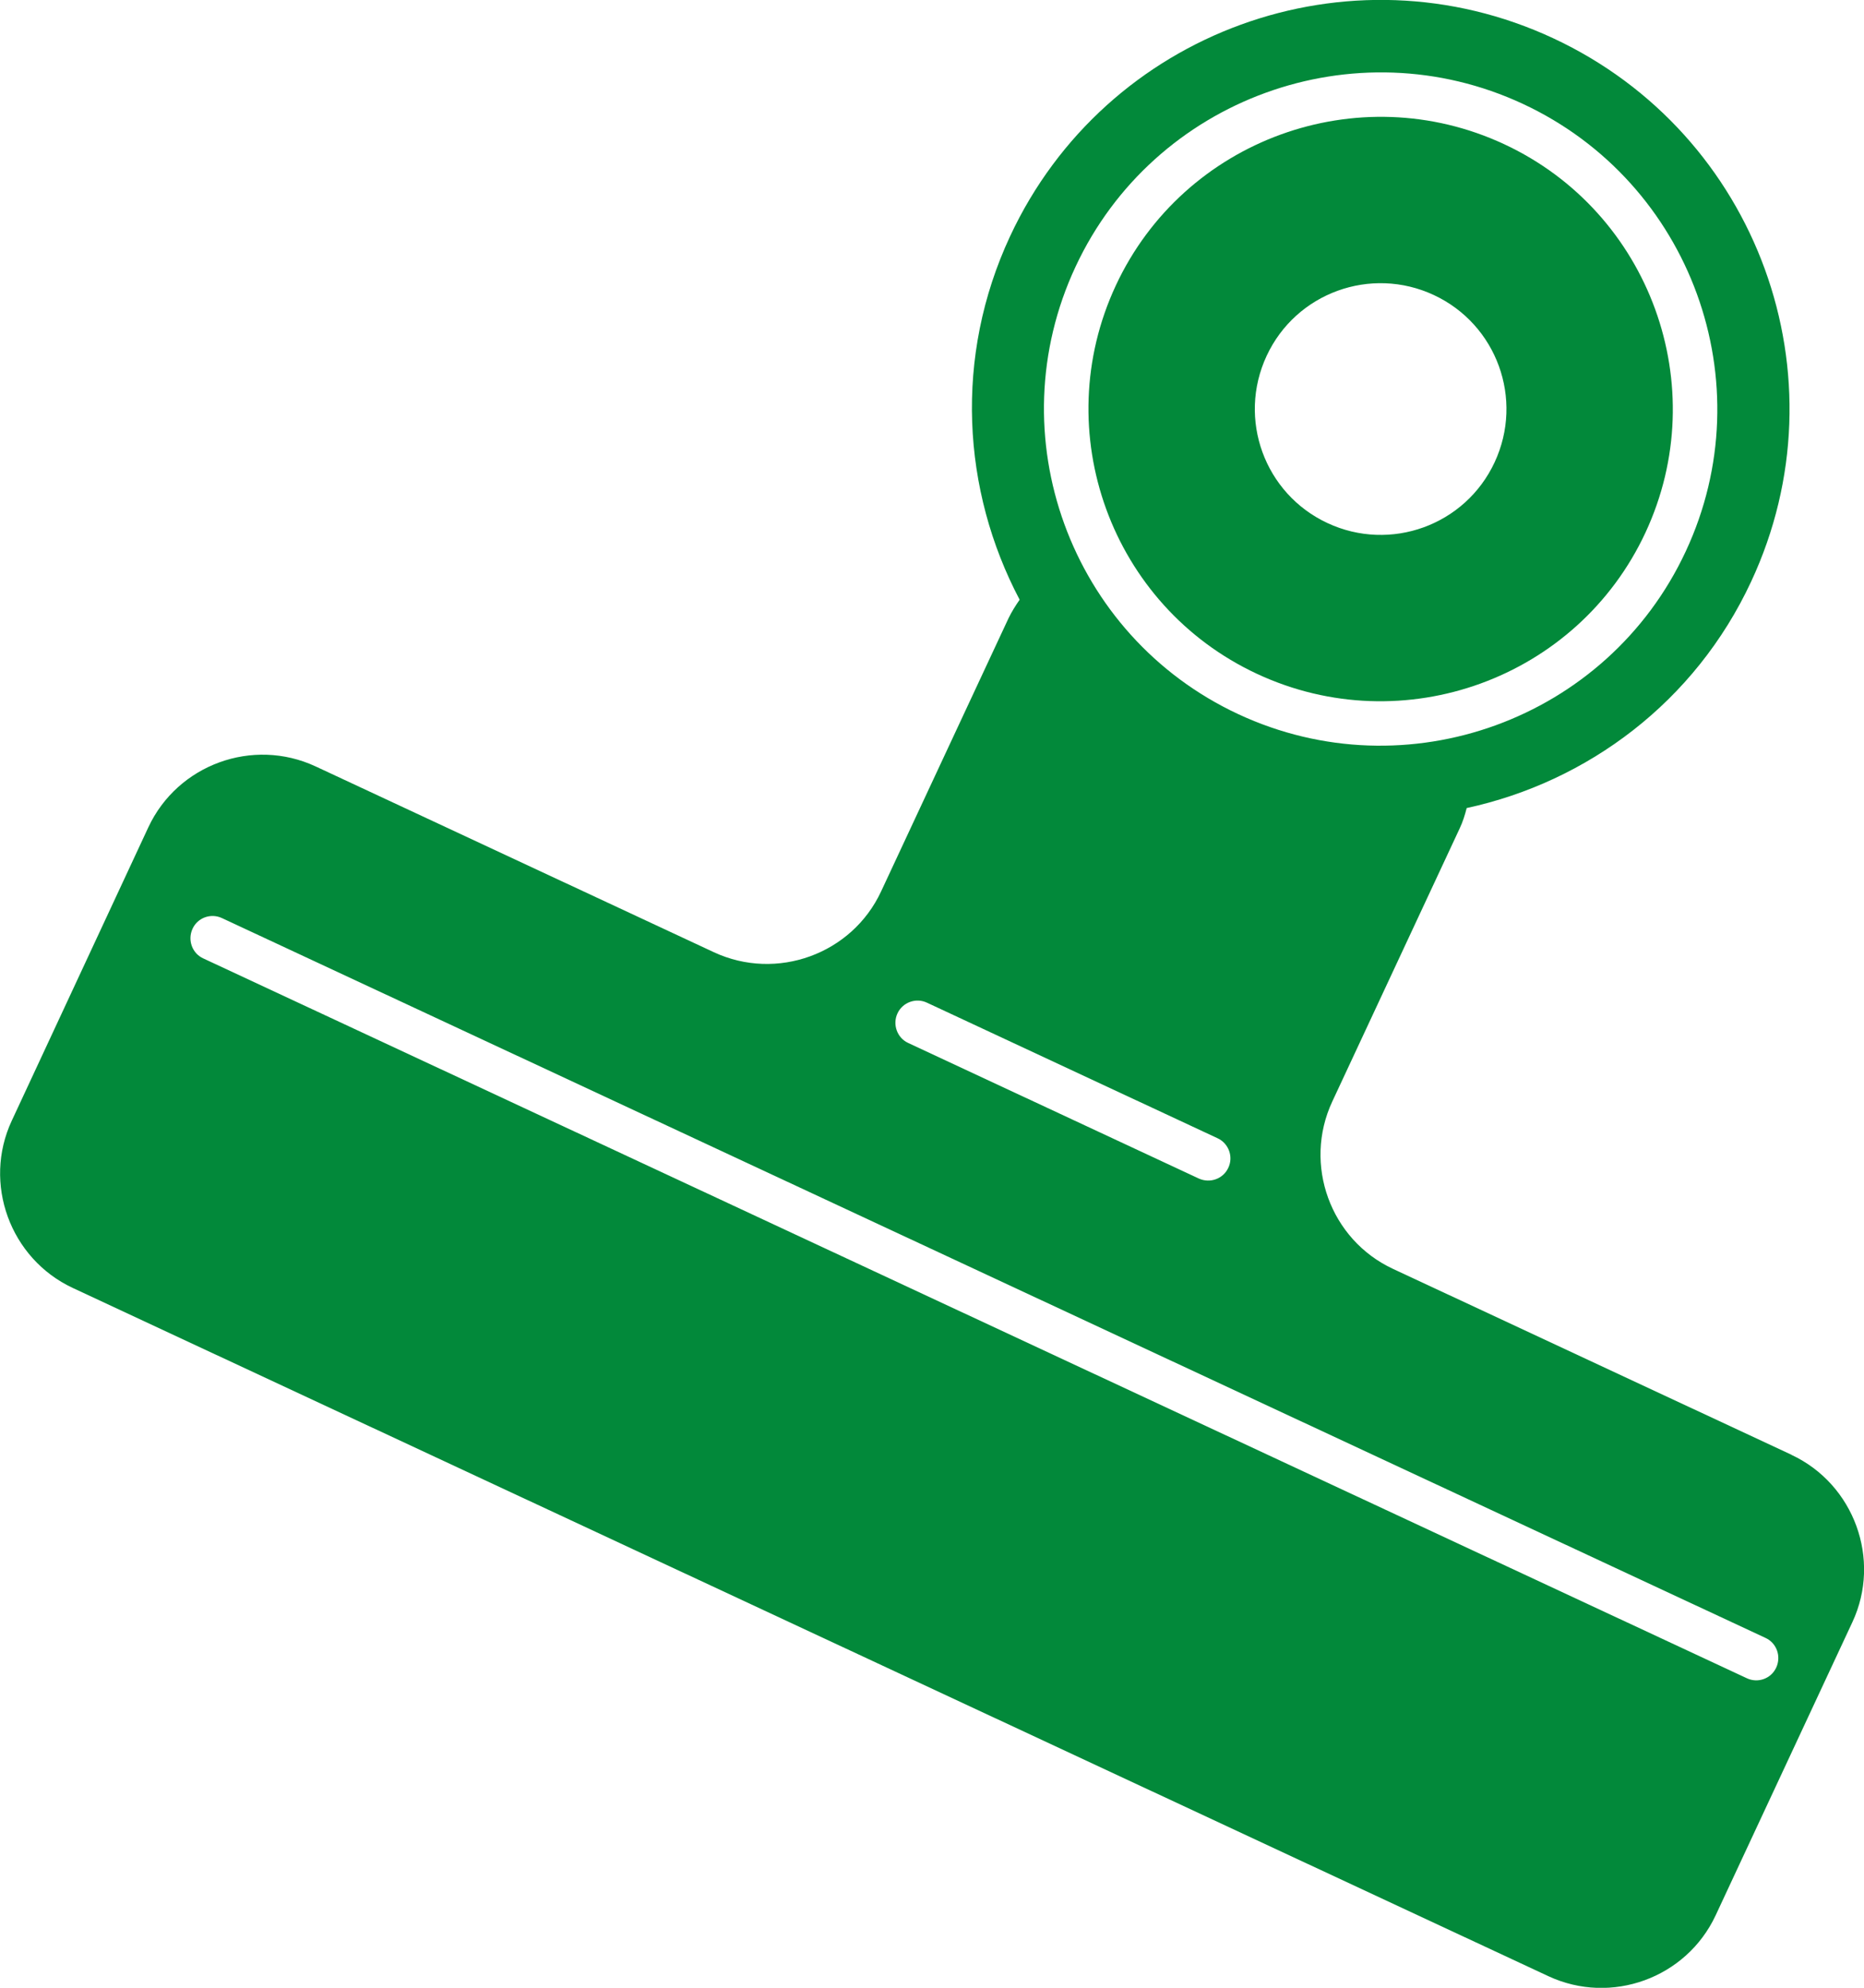
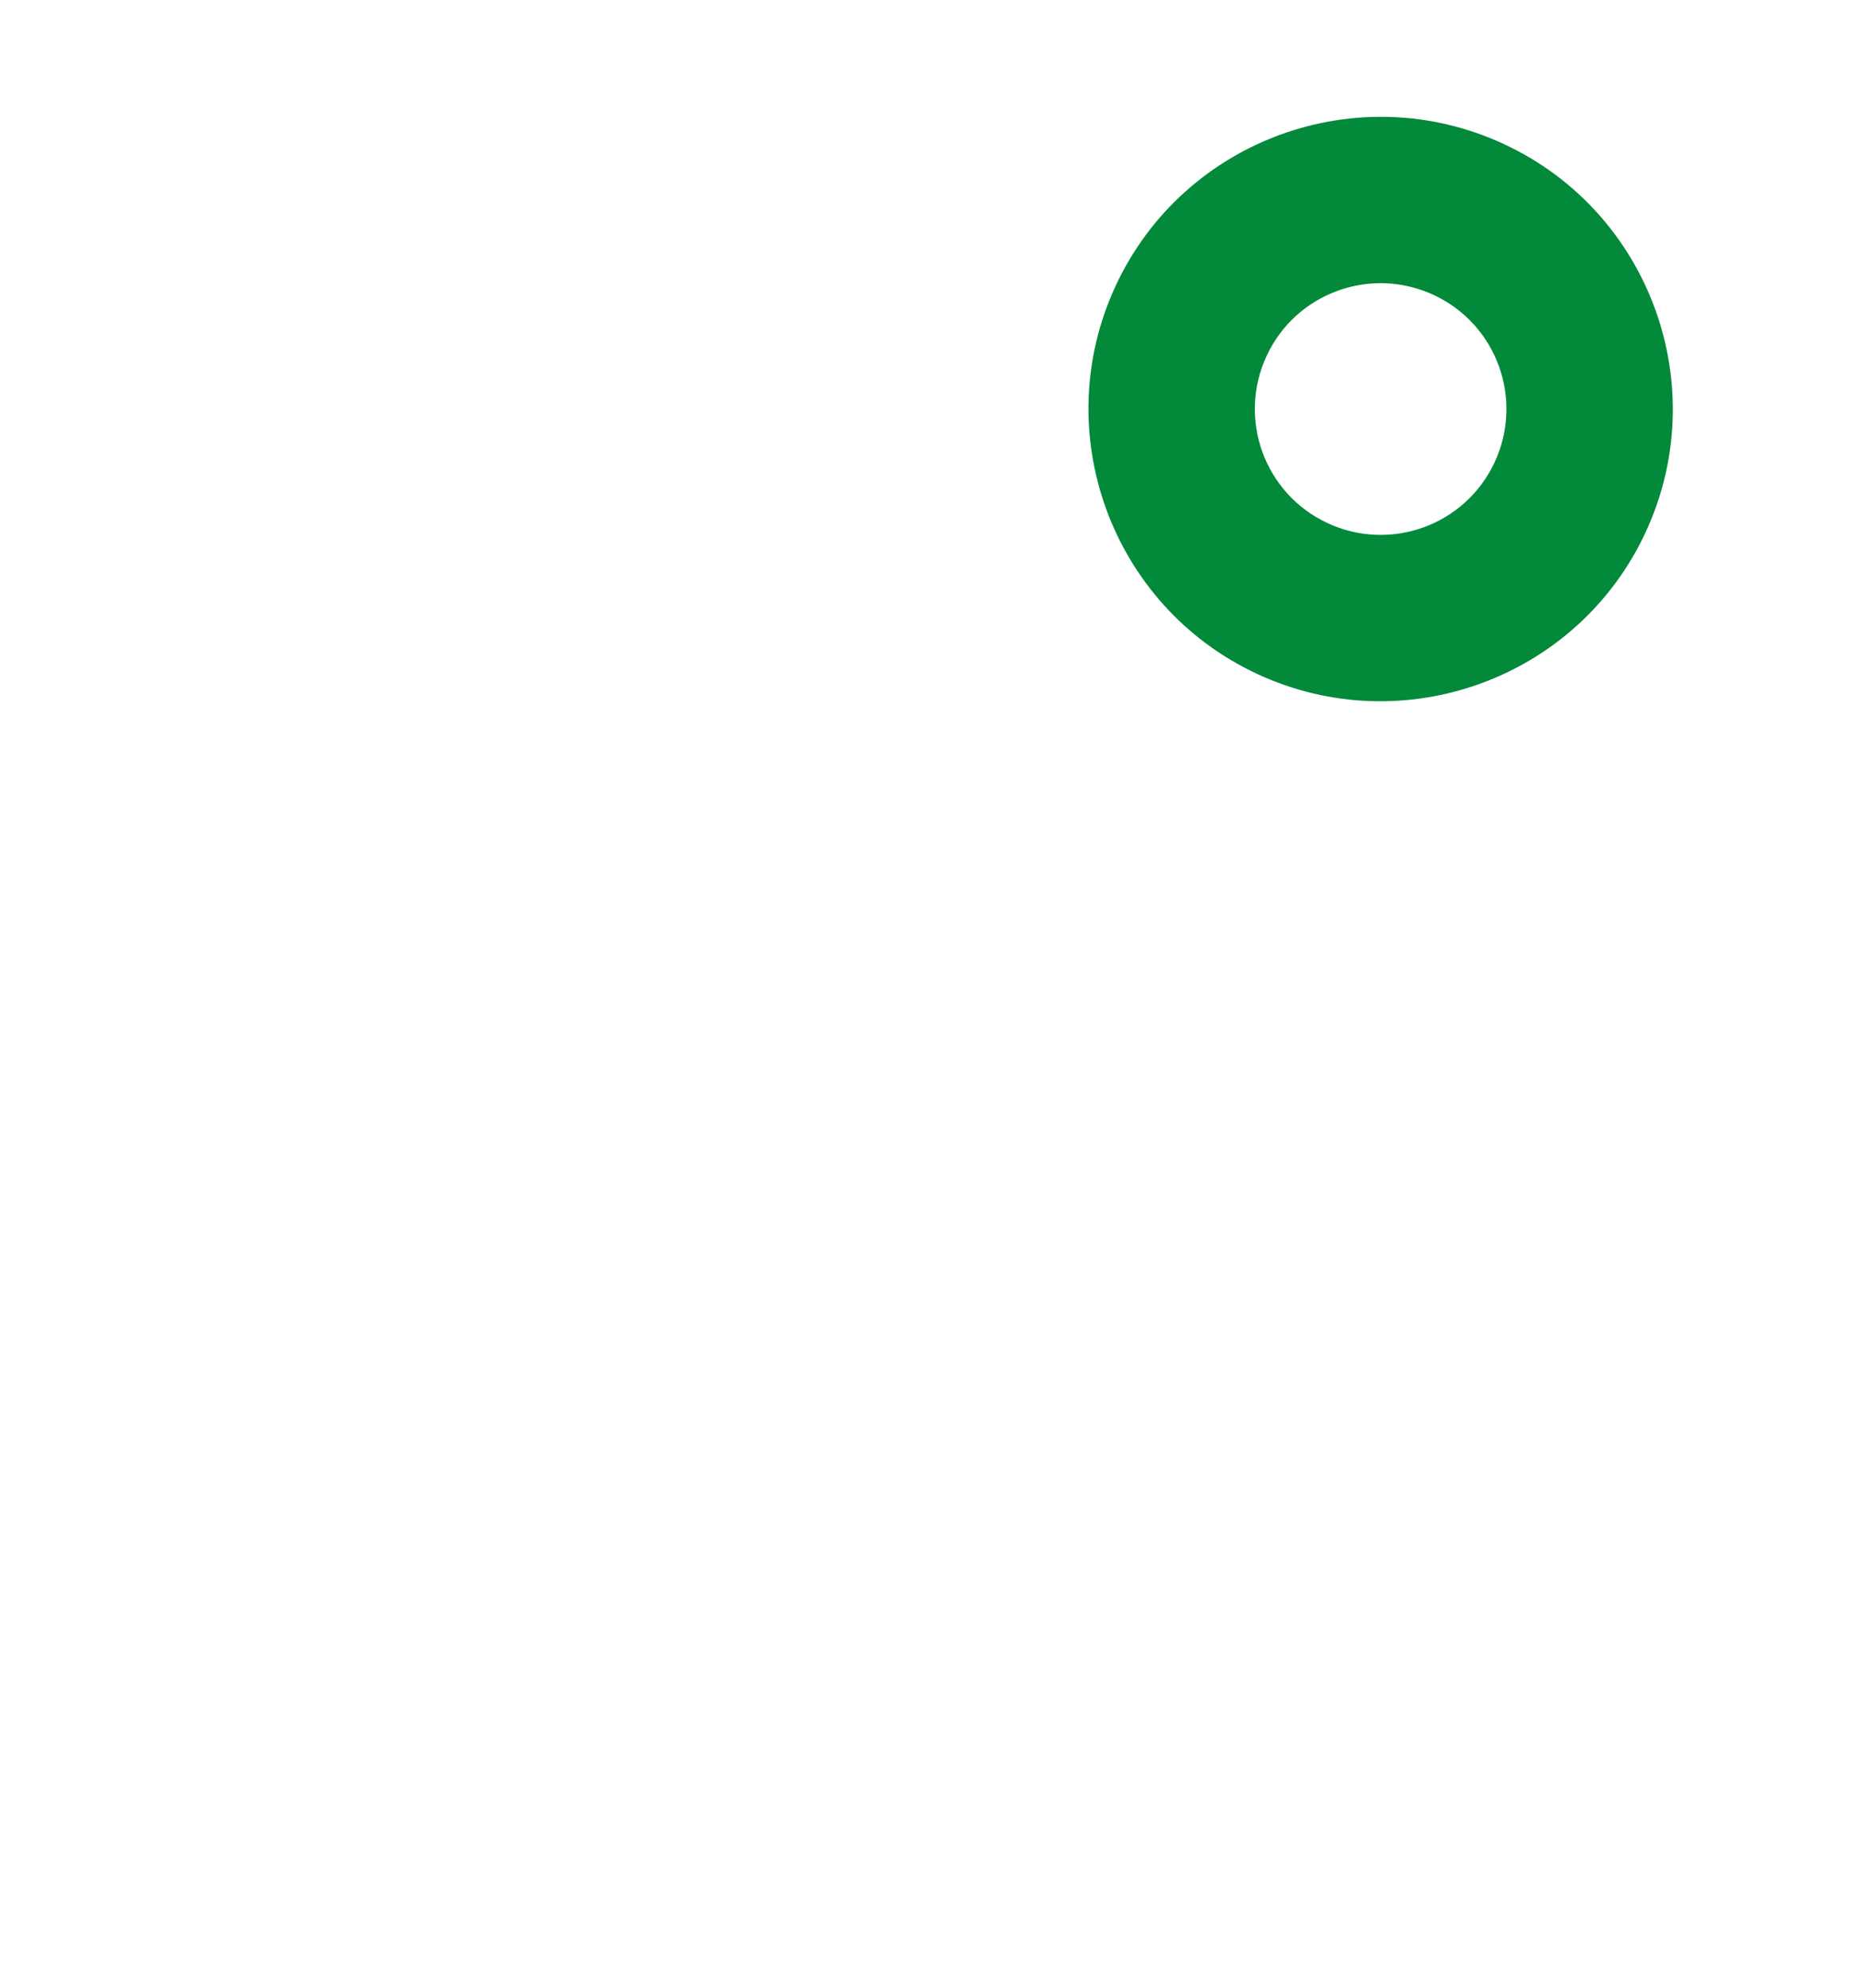
<svg xmlns="http://www.w3.org/2000/svg" id="b" data-name="レイヤー 2" width="106.03" height="113.06" viewBox="0 0 106.03 113.06">
  <defs>
    <style>.d{fill:#02893a}</style>
  </defs>
  <g id="c" data-name="design">
    <path class="d" d="M71.51 38.33c8.31 3.87 18.22.27 22.09-8.04 3.87-8.31.27-18.22-8.04-22.09-8.31-3.87-18.22-.27-22.09 8.04s-.27 18.22 8.04 22.09zm10.05-21.55c3.58 1.67 5.13 5.92 3.46 9.51s-5.93 5.13-9.51 3.46-5.13-5.92-3.46-9.51 5.93-5.13 9.51-3.46z" />
-     <path class="d" d="M101.9 82.74L79.24 72.17c-3.57-1.66-5.12-5.94-3.46-9.51l7.25-15.54c.18-.38.3-.77.4-1.16 6.87-1.49 12.99-6.03 16.18-12.88 5.43-11.64.39-25.47-11.25-30.9s-25.47-.39-30.9 11.25c-3.2 6.86-2.74 14.46.54 20.68-.23.33-.45.68-.63 1.05L50.12 50.7c-1.66 3.57-5.94 5.12-9.51 3.46L17.95 43.59c-3.57-1.66-7.84-.11-9.51 3.46L.67 63.74c-1.66 3.56-.1 7.84 3.46 9.51l83.95 39.15c3.57 1.66 7.84.11 9.51-3.46l7.78-16.68c1.66-3.56.1-7.84-3.46-9.51zM61.18 15.17C65.64 5.6 77.06 1.45 86.63 5.91s13.73 15.88 9.26 25.45c-4.46 9.57-15.88 13.72-25.45 9.26-9.57-4.46-13.73-15.88-9.26-25.45zm8.69 51.25c-.29.63-1.04.9-1.68.61l-16.53-7.71c-.63-.29-.9-1.05-.61-1.68s1.05-.91 1.68-.61l16.53 7.71c.63.29.91 1.05.61 1.68zm29.49 29.03l-87.8-40.94c-.63-.29-.9-1.04-.61-1.68s1.05-.91 1.68-.61l87.8 40.94c.63.29.9 1.04.61 1.68s-1.05.91-1.68.61z" />
  </g>
</svg>